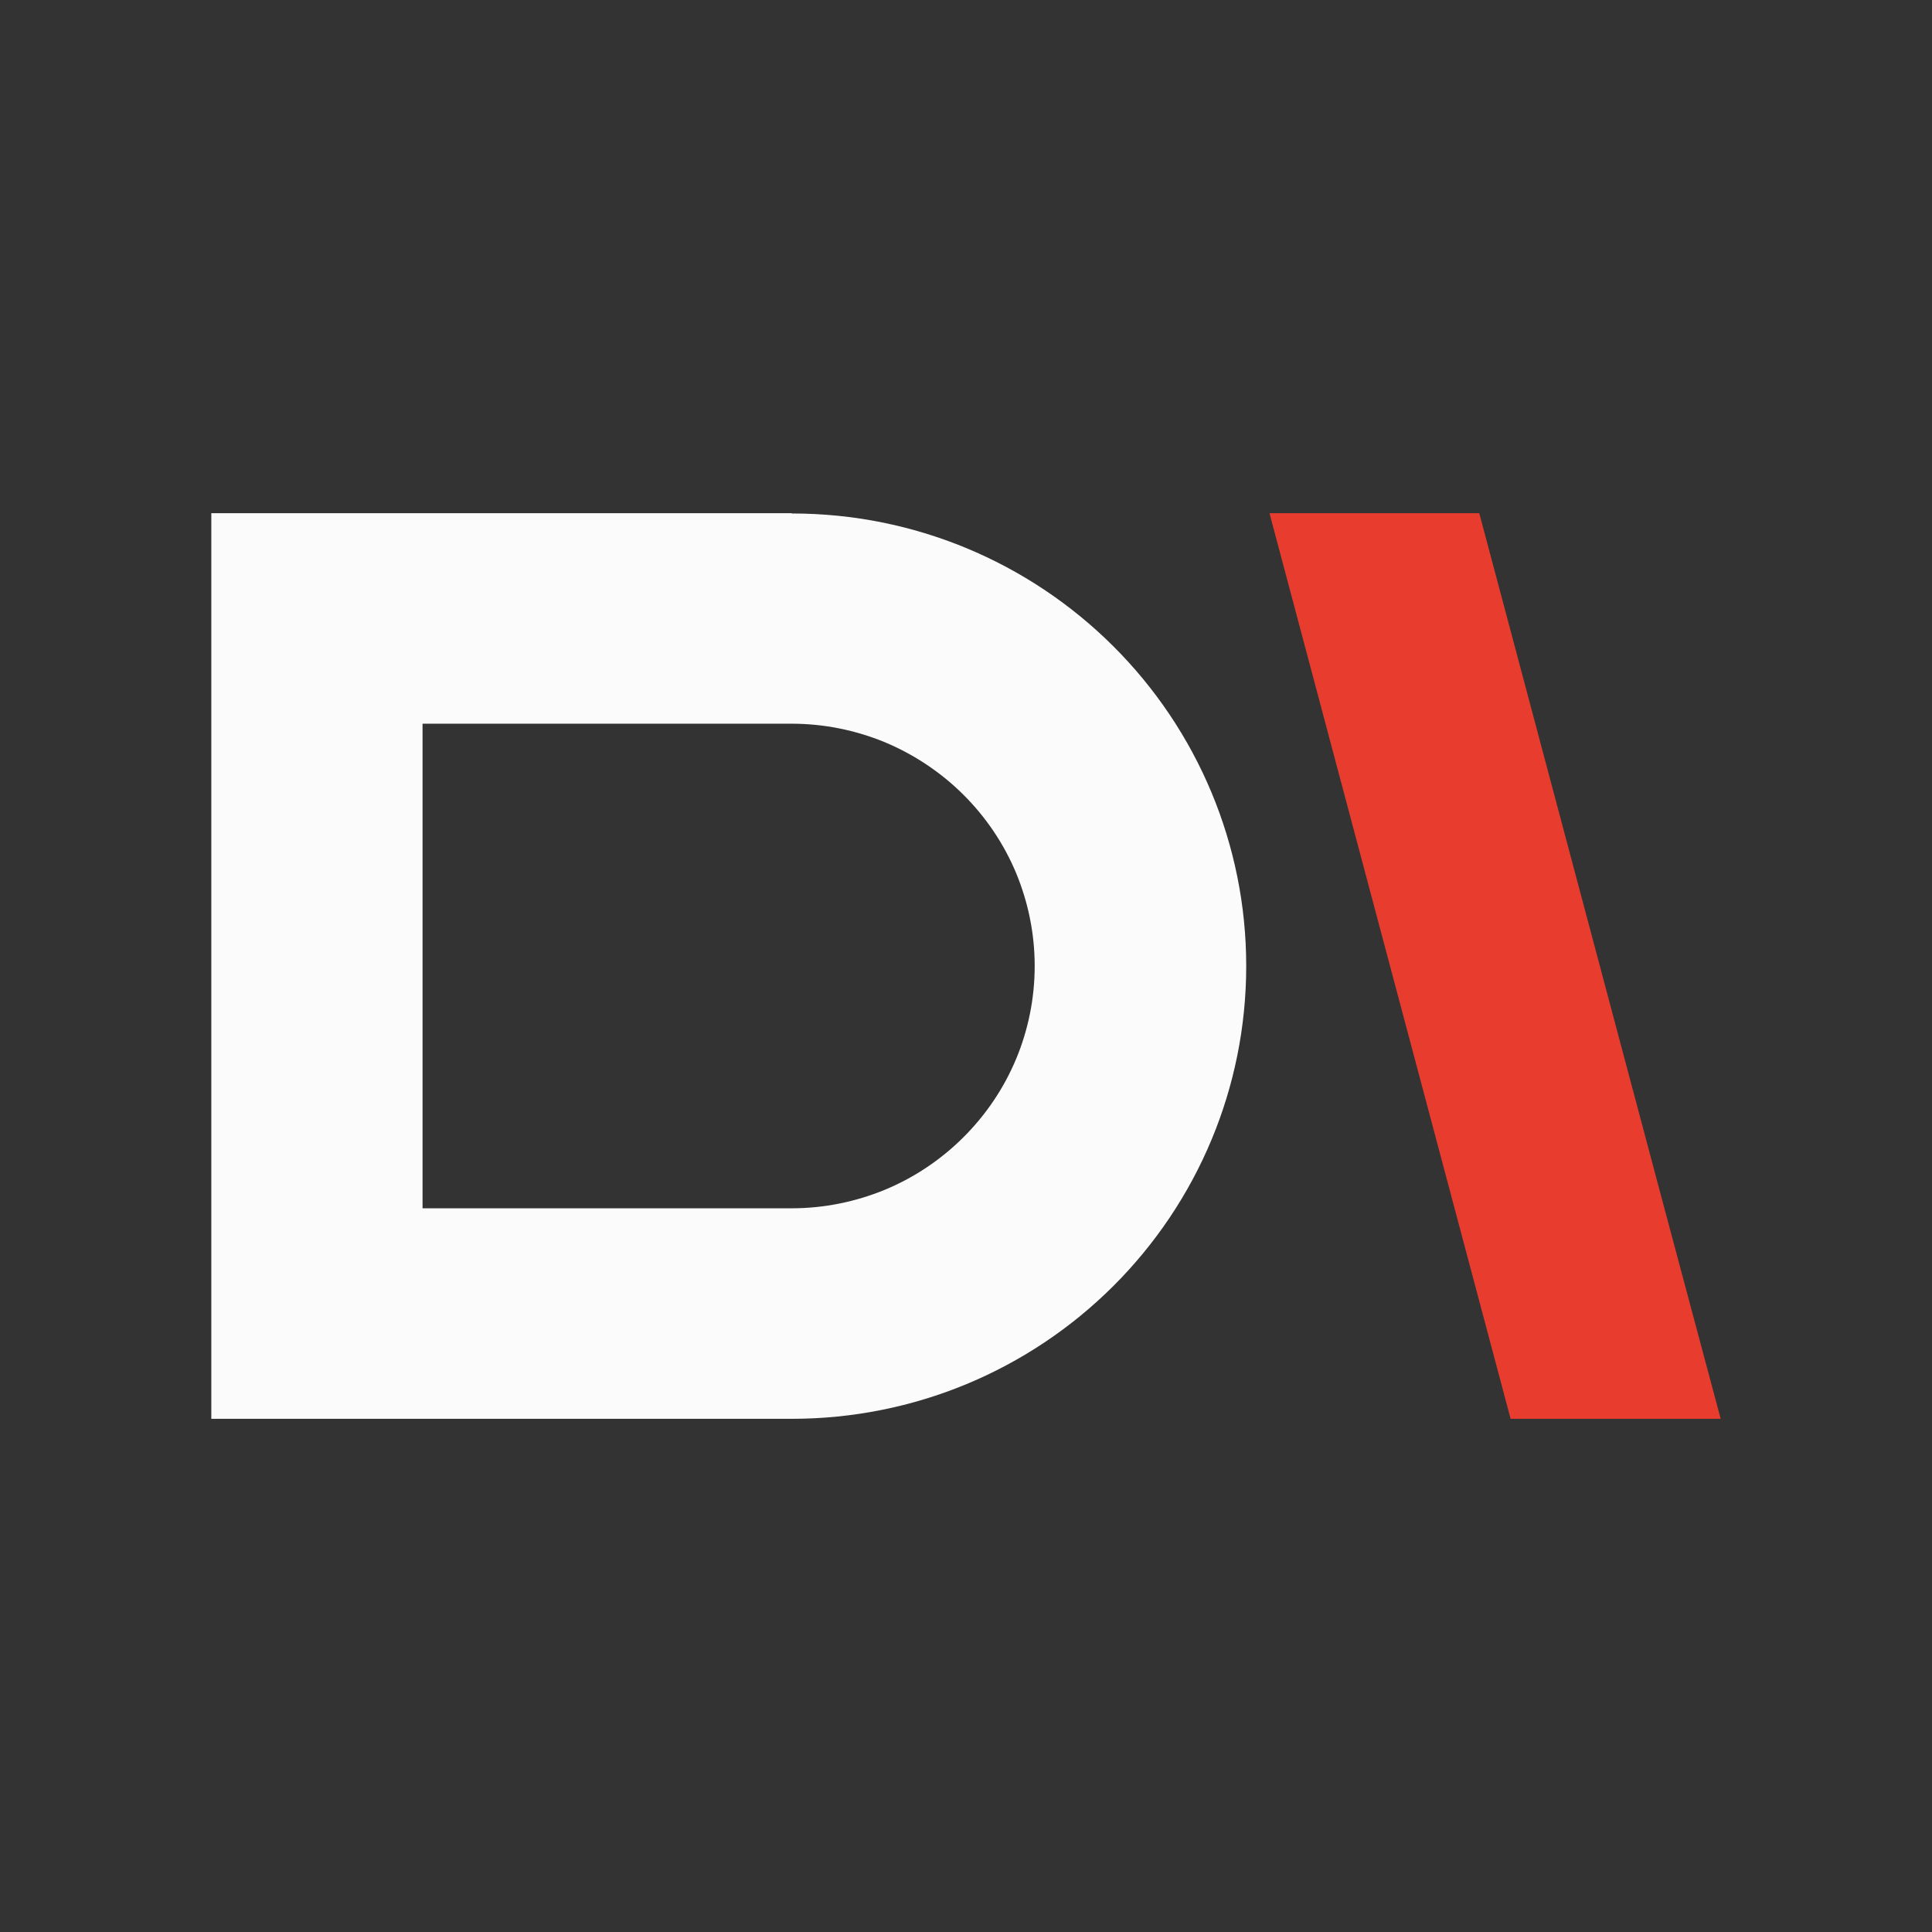
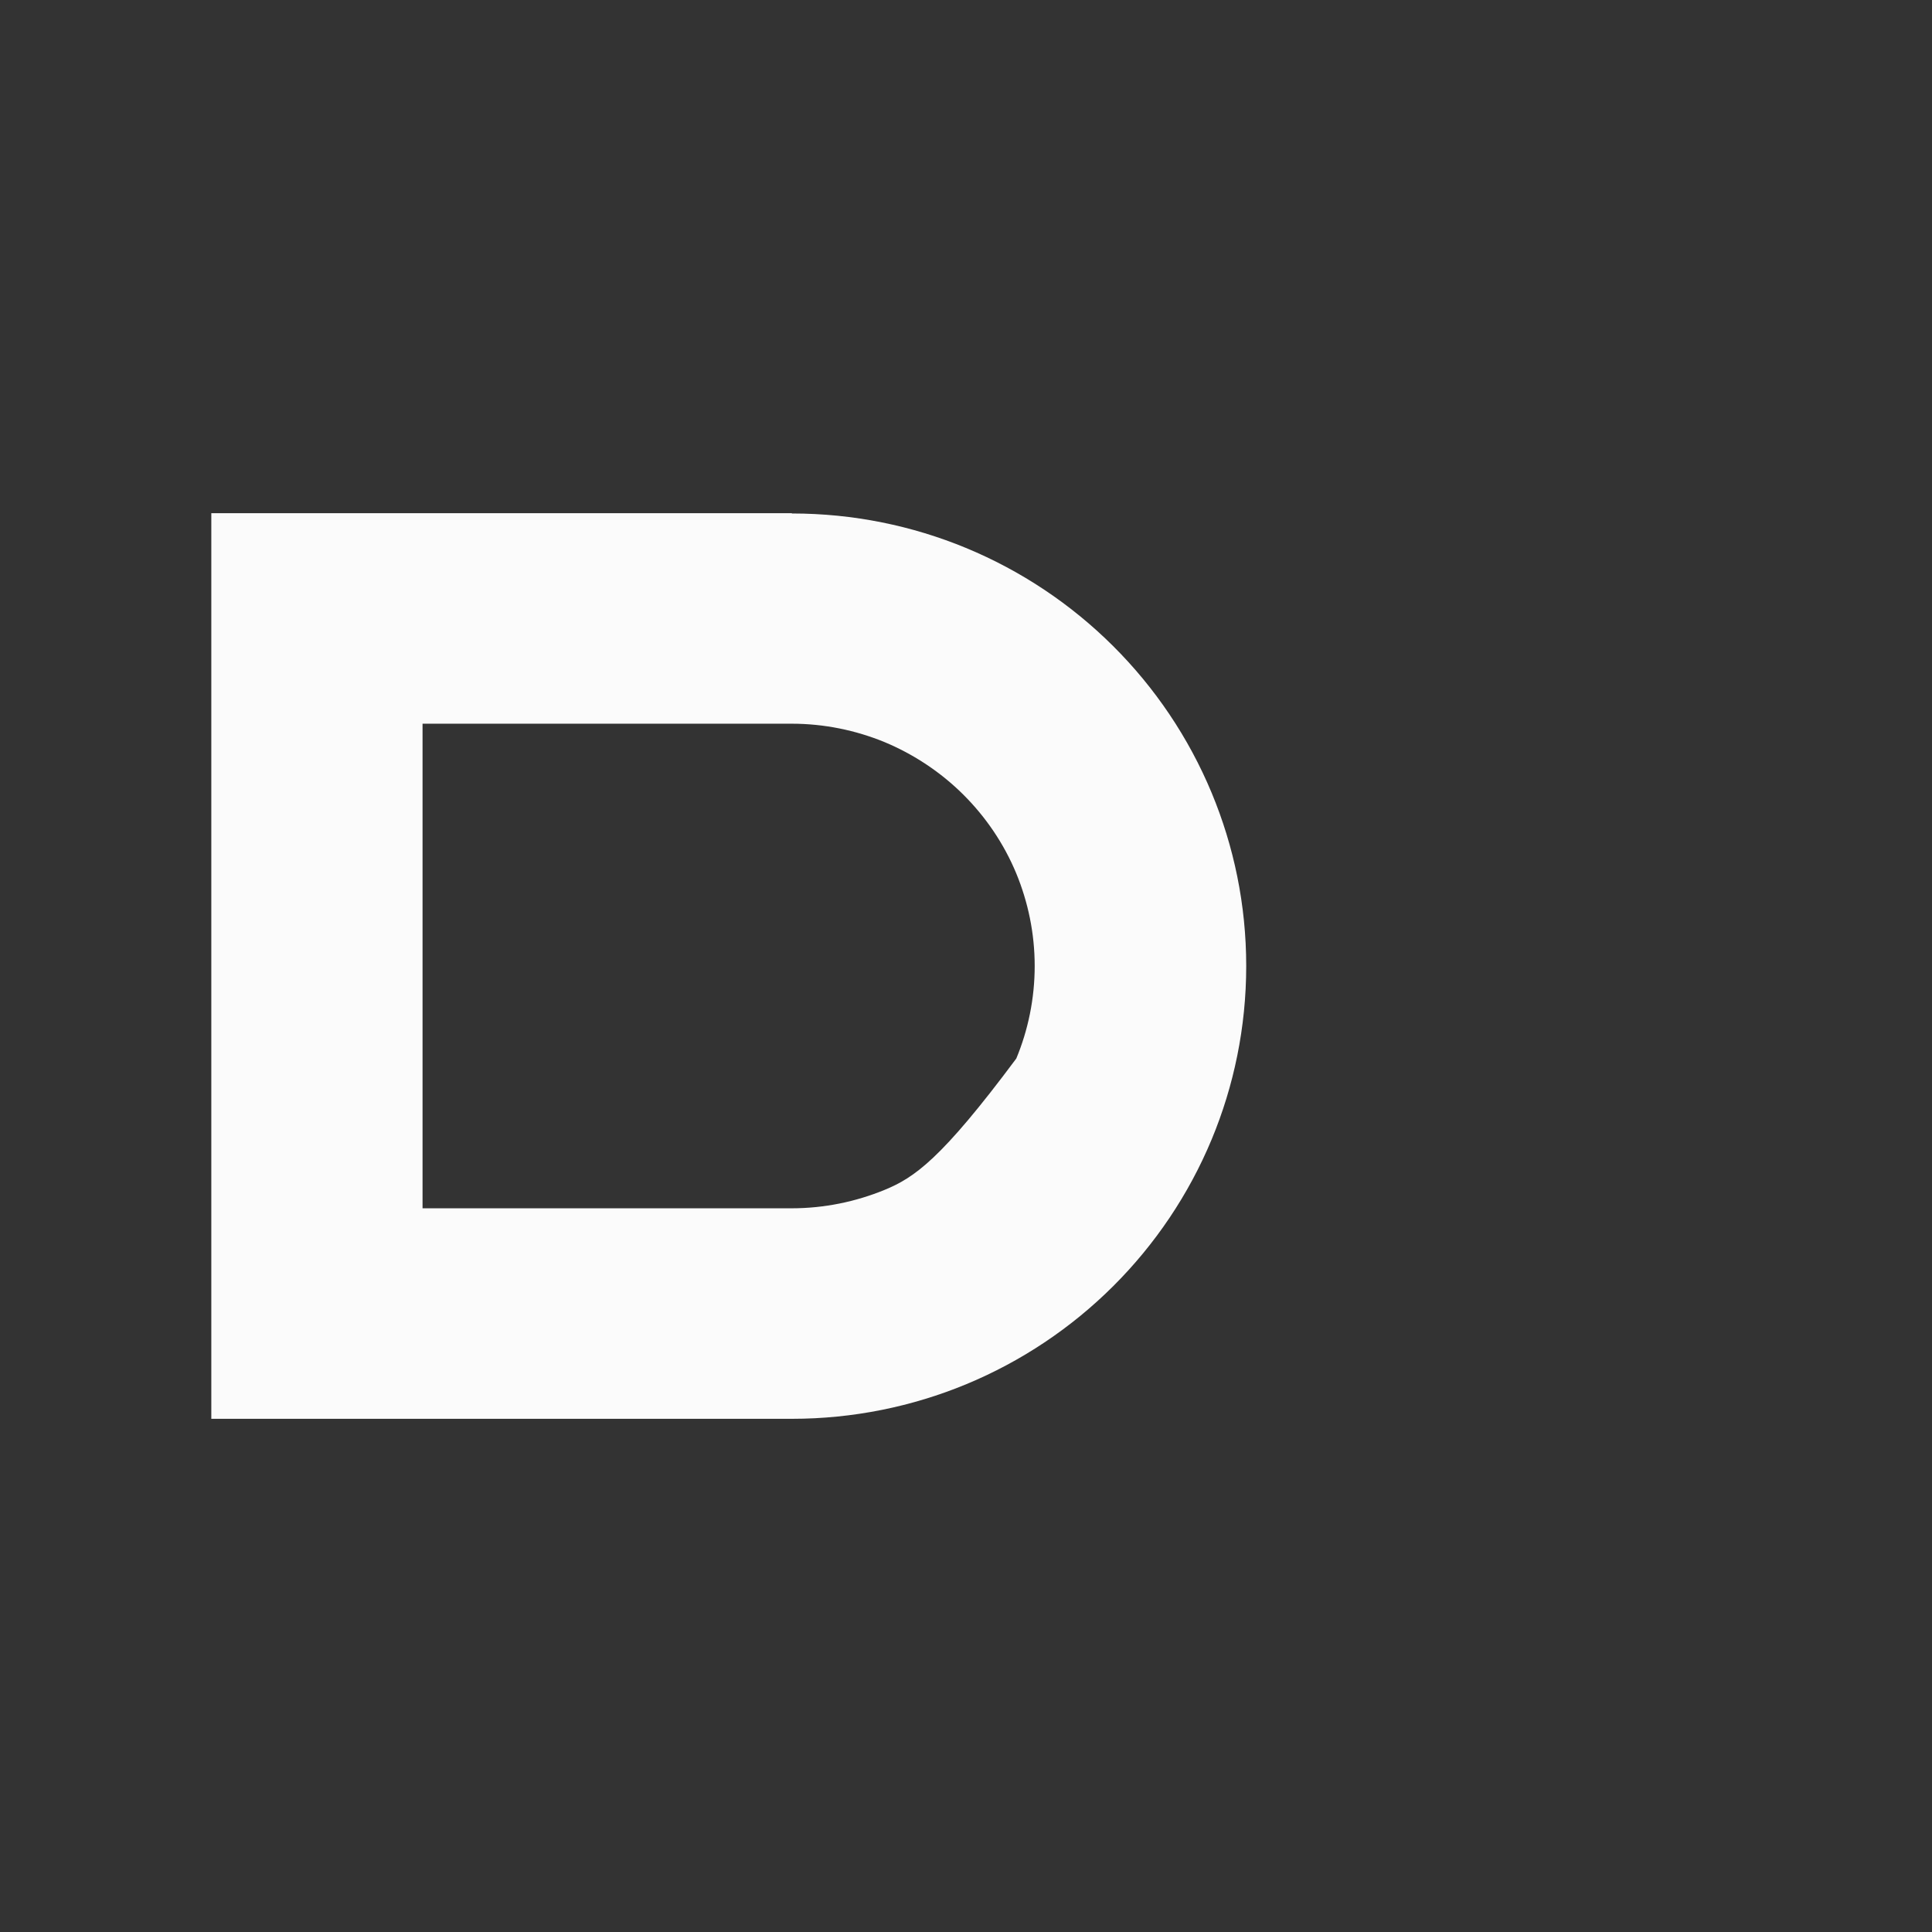
<svg xmlns="http://www.w3.org/2000/svg" width="512" height="512" viewBox="0 0 512 512" fill="none">
  <rect x="0" y="0" width="512" height="512" fill="#333333" stroke="none" />
-   <path d="M209.847 136H56V376H209.847C226.146 376 241.759 372.736 255.925 366.892C270.624 360.819 283.876 351.939 294.996 340.858C306.116 329.776 315.028 316.569 321.118 301.92C326.985 287.803 330.26 272.243 330.26 256C330.26 239.757 326.985 224.273 321.118 210.156C315.028 195.507 306.116 182.3 294.996 171.218C283.876 160.137 270.624 151.256 255.925 145.184C241.759 139.34 226.222 136.076 209.847 136.076M209.847 320.212H111.979V191.788H209.771C218.453 191.788 226.755 193.533 234.371 196.645C242.216 199.909 249.375 204.691 255.316 210.611C261.256 216.531 266.055 223.59 269.33 231.484C272.452 239.074 274.204 247.347 274.204 256C274.204 264.653 272.452 273.002 269.33 280.516C266.055 288.41 261.256 295.469 255.316 301.389C249.375 307.309 242.292 312.091 234.371 315.355C226.755 318.467 218.453 320.212 209.771 320.212H209.847Z" fill="#FBFBFB" />
-   <path d="M352.345 195.81L336.427 136H392.024L440.009 316.19L456 376H400.326L352.345 195.81Z" fill="#E73C2E" />
+   <path d="M209.847 136H56V376H209.847C226.146 376 241.759 372.736 255.925 366.892C270.624 360.819 283.876 351.939 294.996 340.858C306.116 329.776 315.028 316.569 321.118 301.92C326.985 287.803 330.26 272.243 330.26 256C330.26 239.757 326.985 224.273 321.118 210.156C315.028 195.507 306.116 182.3 294.996 171.218C283.876 160.137 270.624 151.256 255.925 145.184C241.759 139.34 226.222 136.076 209.847 136.076M209.847 320.212H111.979V191.788H209.771C218.453 191.788 226.755 193.533 234.371 196.645C242.216 199.909 249.375 204.691 255.316 210.611C261.256 216.531 266.055 223.59 269.33 231.484C272.452 239.074 274.204 247.347 274.204 256C274.204 264.653 272.452 273.002 269.33 280.516C249.375 307.309 242.292 312.091 234.371 315.355C226.755 318.467 218.453 320.212 209.771 320.212H209.847Z" fill="#FBFBFB" />
</svg>